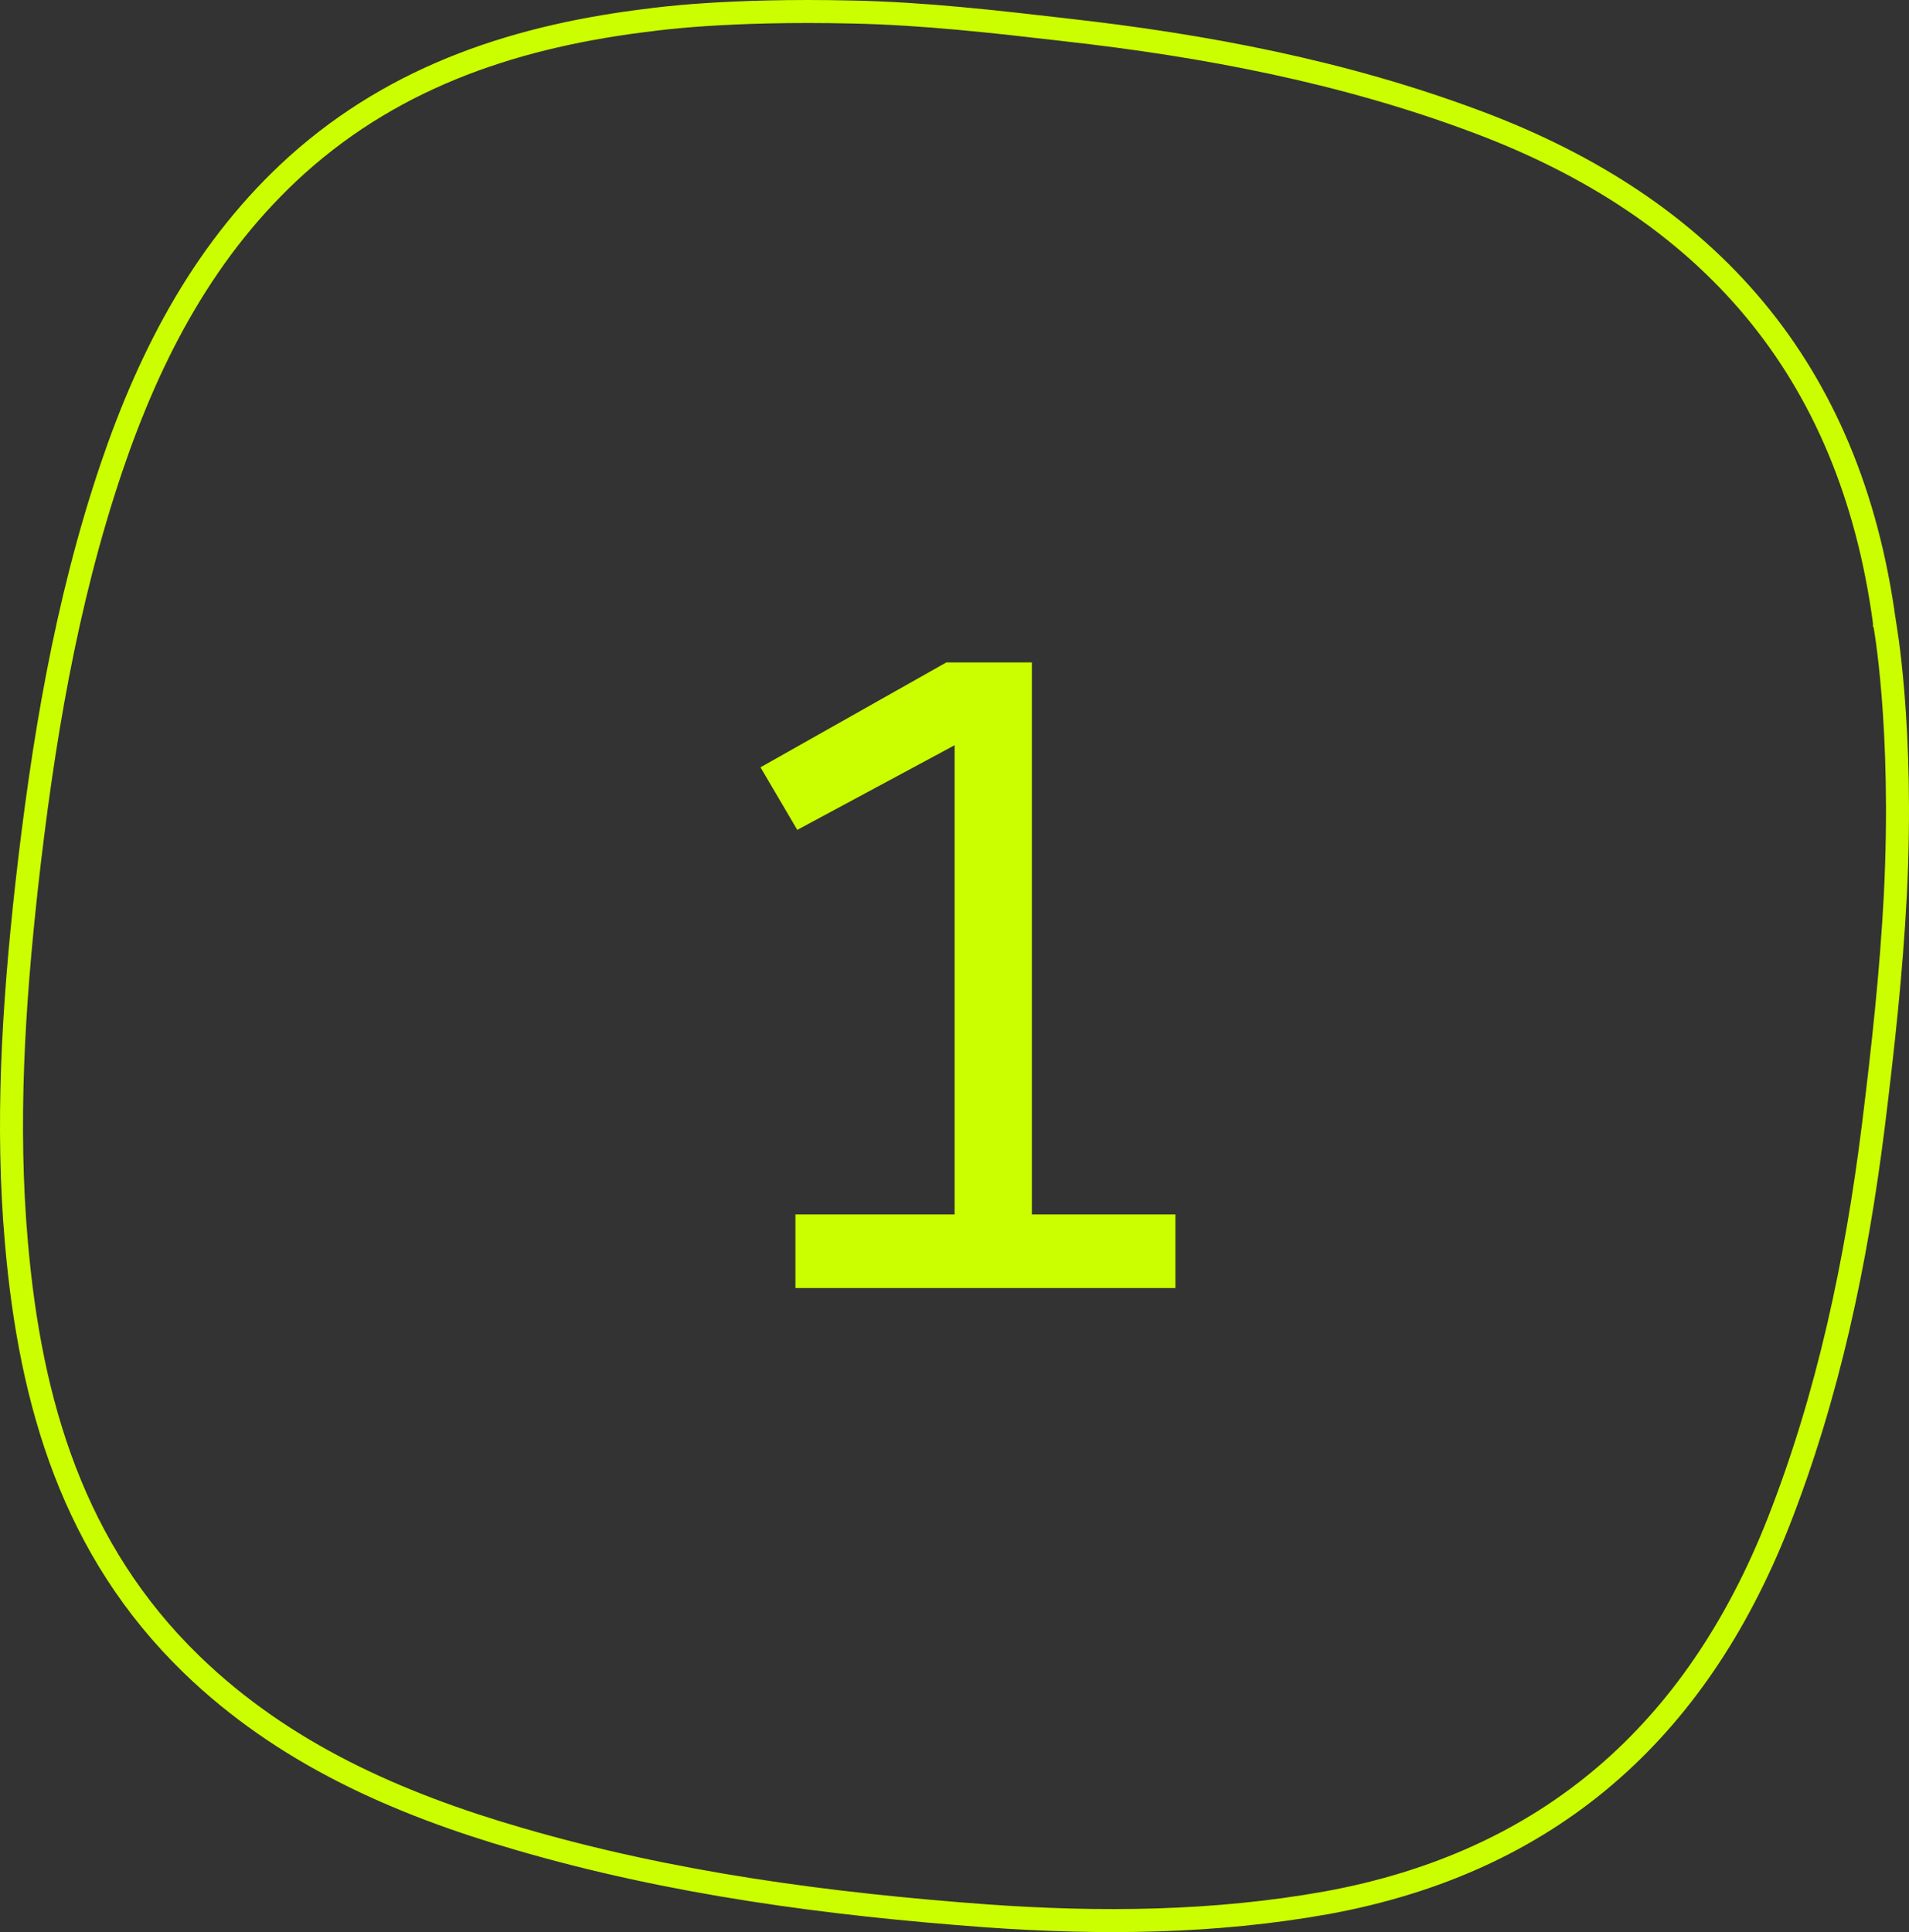
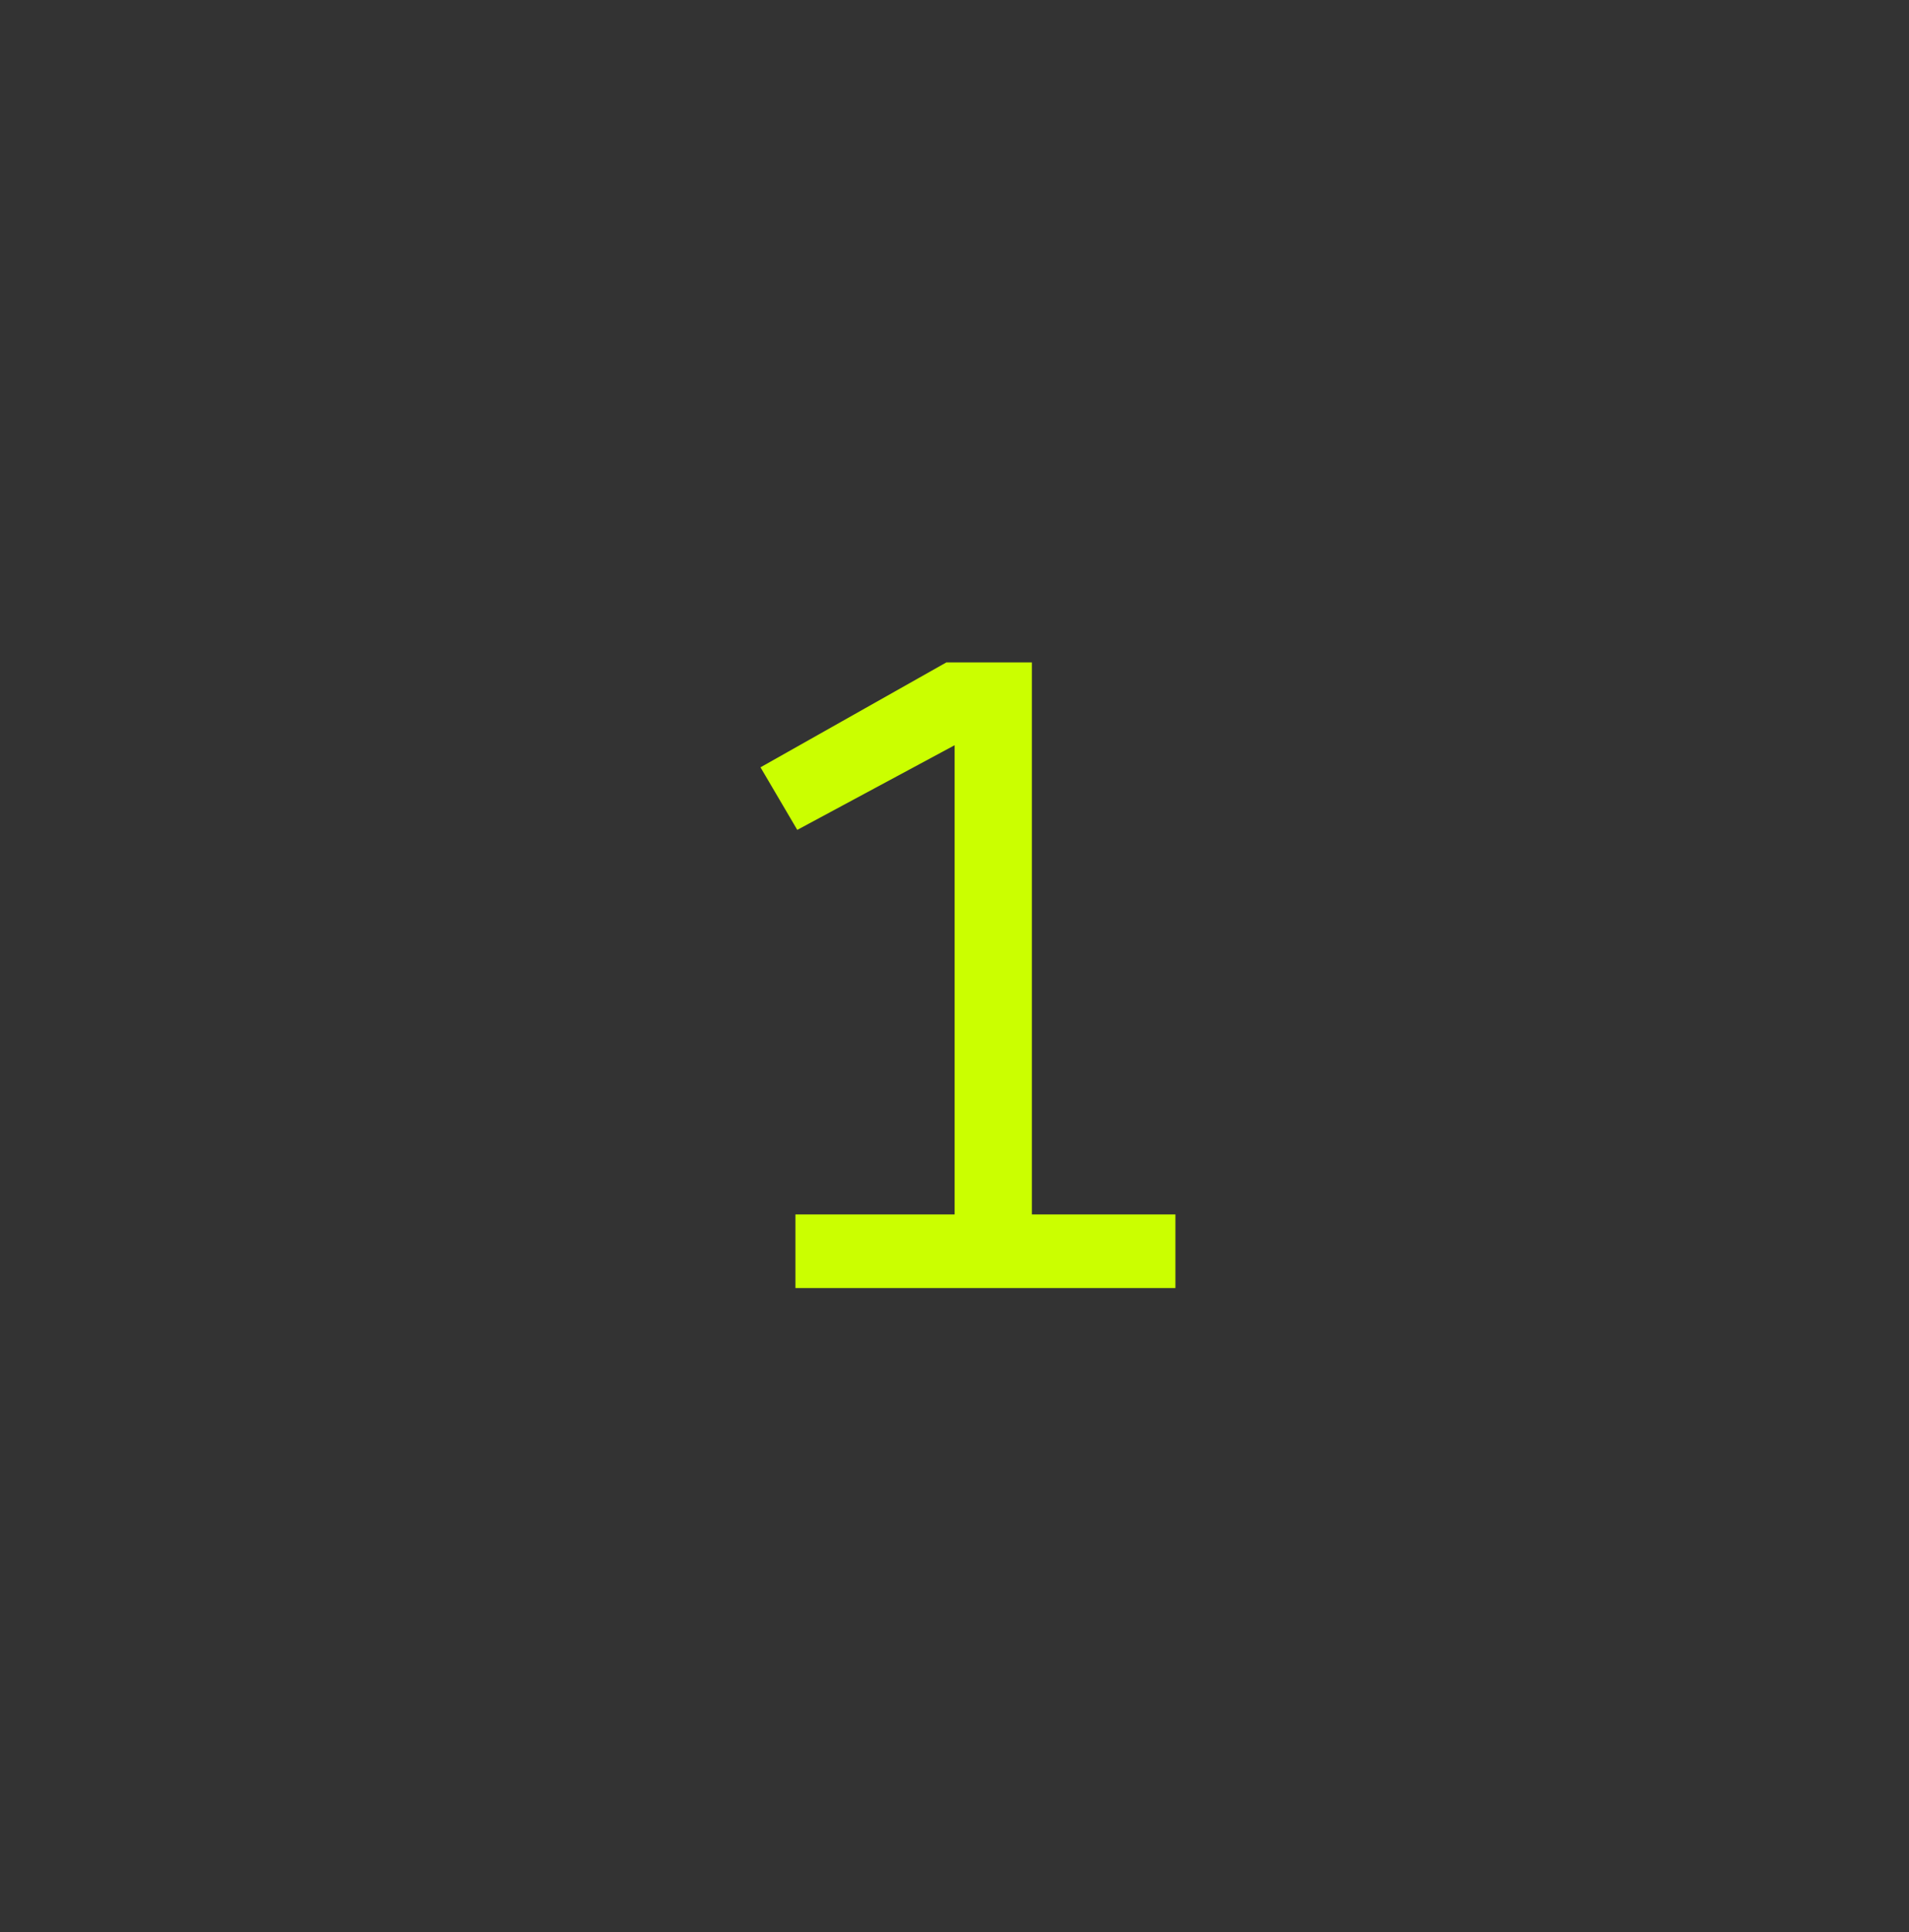
<svg xmlns="http://www.w3.org/2000/svg" width="83" height="84" viewBox="0 0 83 84" fill="none">
  <rect x="0" y="0" width="83" height="84" fill="#333333" stroke="none" />
-   <path d="M37.109 0.524L37.11 0.524C40.189 0.59 43.251 0.941 46.317 1.295L46.319 1.296C52.42 1.979 58.413 3.124 64.159 5.274L64.159 5.274C69.236 7.165 73.302 9.865 76.285 13.449C79.266 17.032 81.186 21.523 81.929 27.032L81.931 27.045L81.933 27.057L81.933 27.057L81.933 27.058L81.934 27.059L81.935 27.068L81.942 27.105C81.944 27.116 81.946 27.13 81.949 27.145C81.954 27.175 81.96 27.212 81.967 27.256C81.989 27.391 82.02 27.594 82.057 27.861C82.13 28.396 82.224 29.188 82.307 30.21C82.472 32.255 82.591 35.222 82.407 38.895C82.233 42.263 81.863 45.614 81.447 48.975C80.707 54.882 79.49 60.66 77.322 66.187C73.727 75.315 67.32 80.966 57.681 82.725C52.792 83.601 47.849 83.647 42.888 83.294C35.993 82.786 29.185 81.882 22.561 79.948L22.56 79.948C17.261 78.409 12.317 76.225 8.331 72.365C3.202 67.391 1.323 61.042 0.715 54.041L0.715 54.04C0.26 48.886 0.584 43.744 1.152 38.577C1.85 32.348 2.851 26.235 4.847 20.329C6.559 15.285 8.972 10.723 12.911 7.17C17.291 3.235 22.603 1.532 28.36 0.853C28.361 0.853 28.363 0.853 28.364 0.852L28.368 0.852L28.38 0.85L28.411 0.846C28.436 0.843 28.473 0.838 28.521 0.832C28.618 0.82 28.762 0.803 28.952 0.783C29.332 0.742 29.897 0.688 30.638 0.639C32.12 0.54 34.303 0.458 37.109 0.524Z" stroke="#CBFF00" />
  <path d="M44.864 52.8H51.105V56H34.584V52.8H41.505V32.4L34.664 36.08L33.065 33.36L41.145 28.8H44.864V52.8Z" fill="#CBFF00" />
</svg>